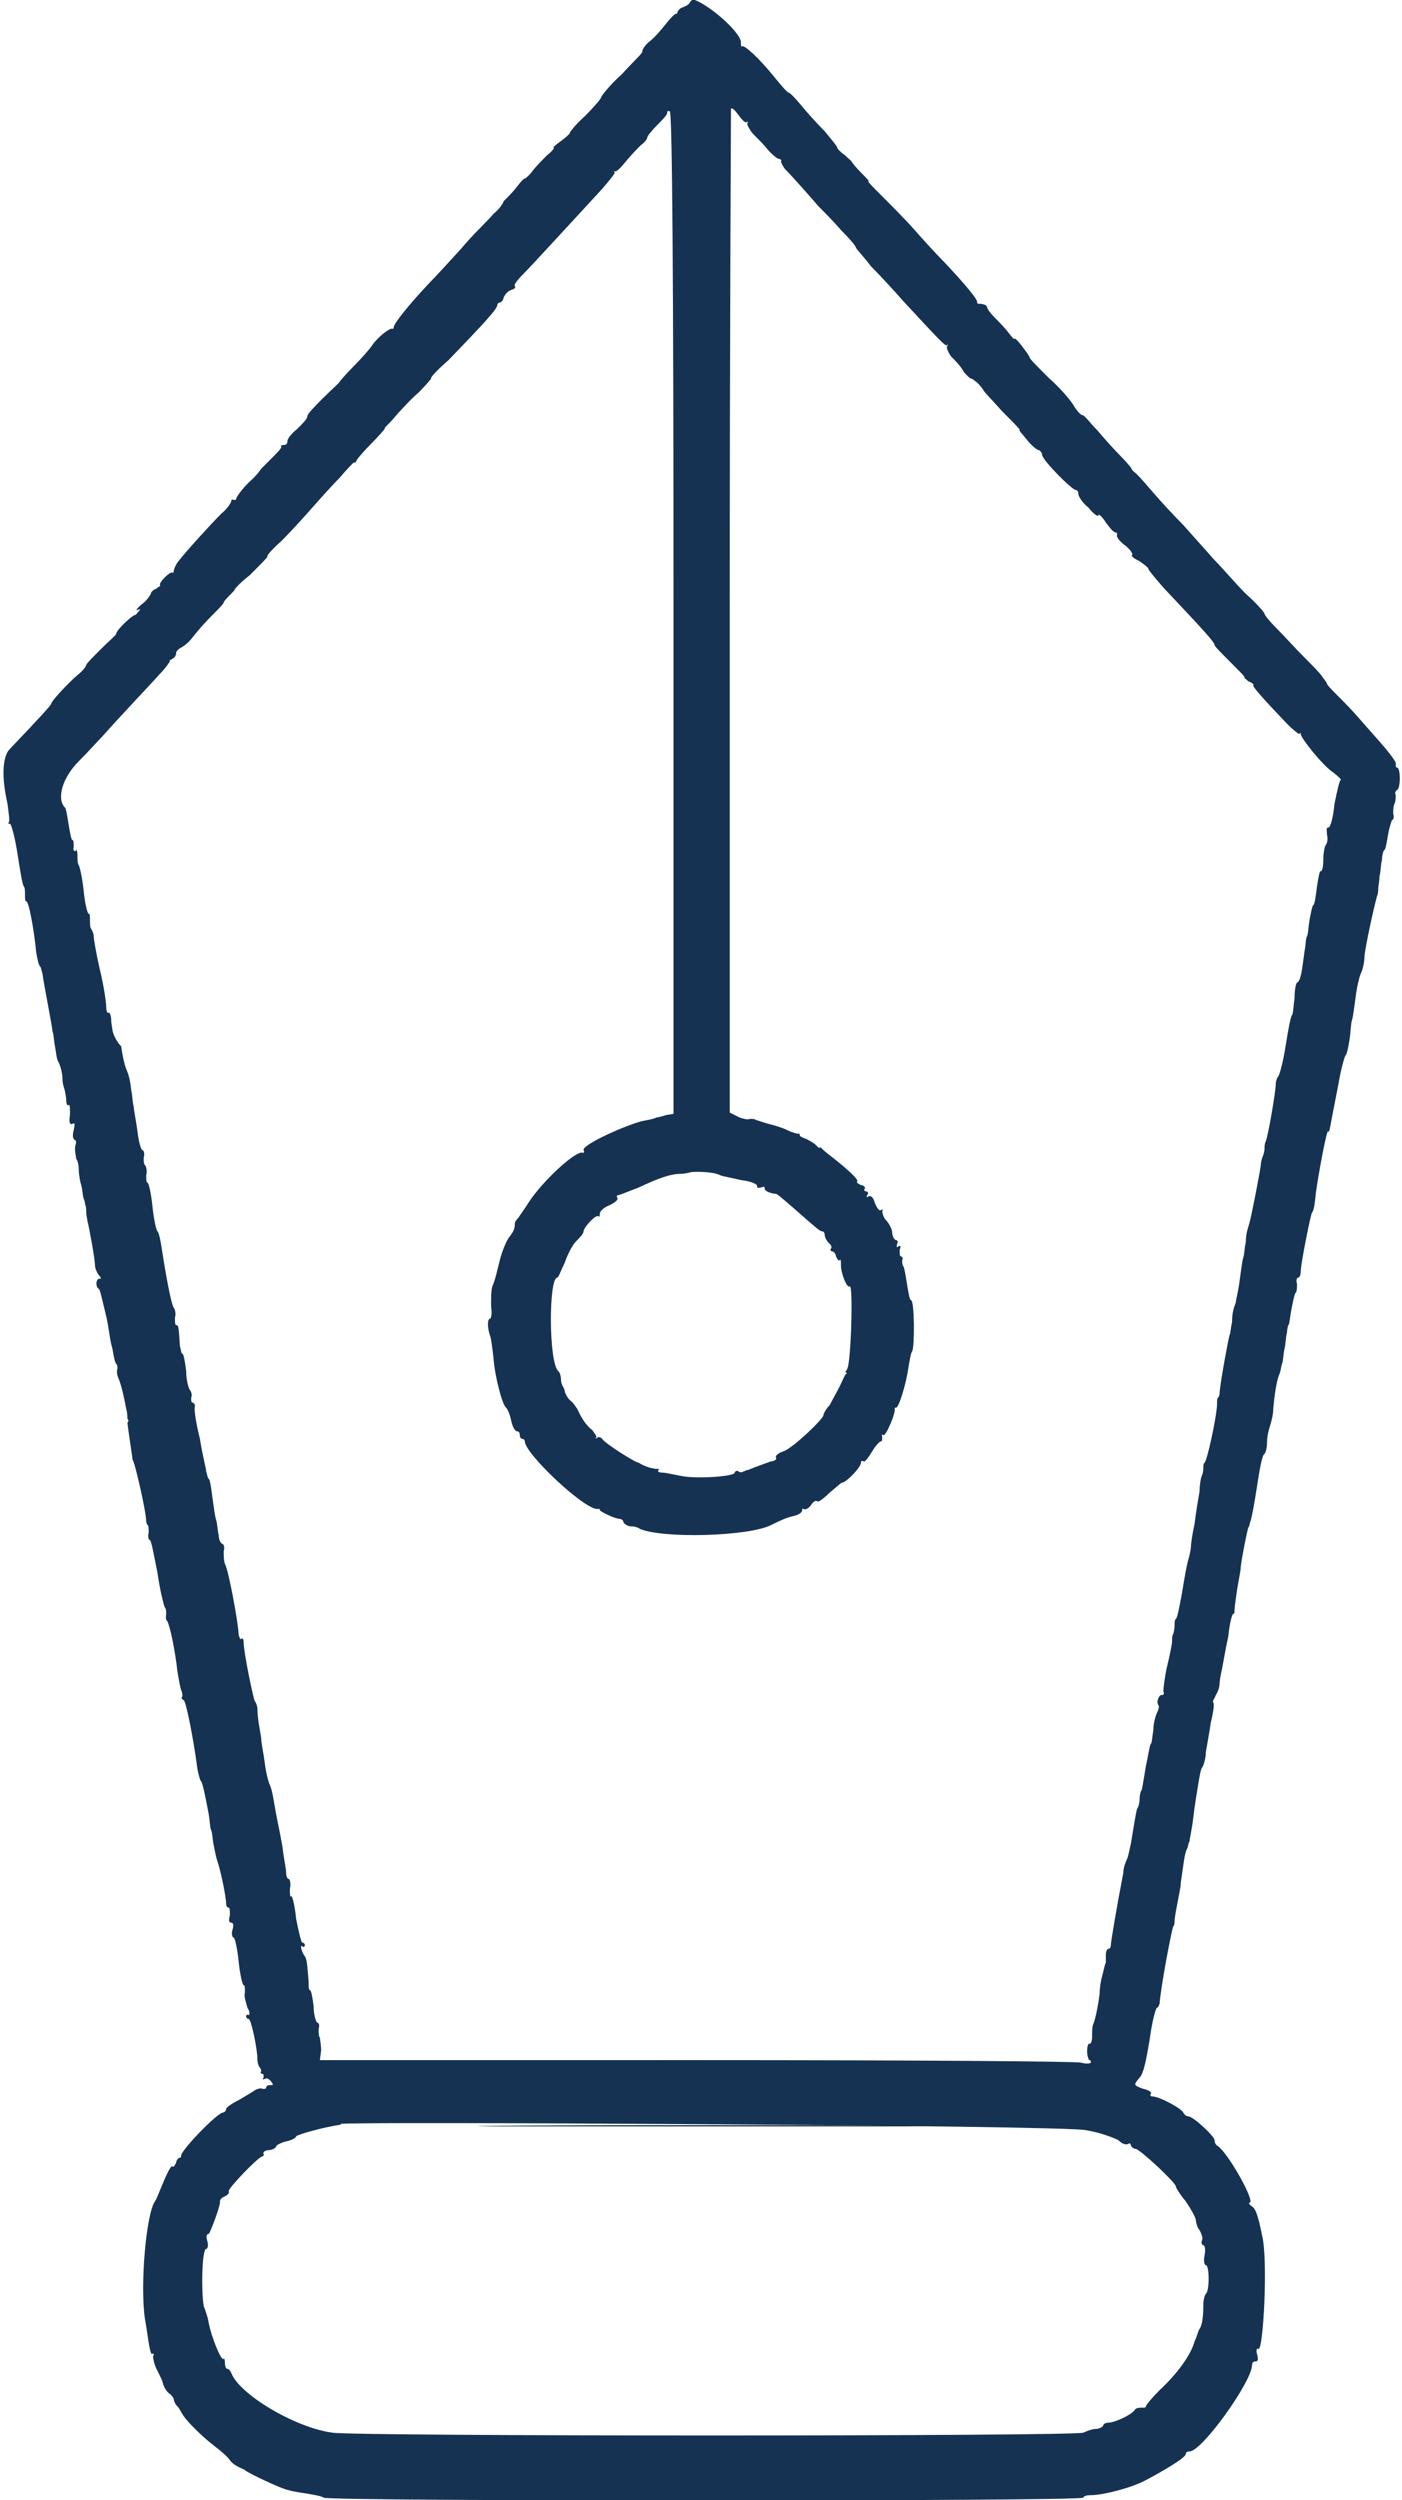
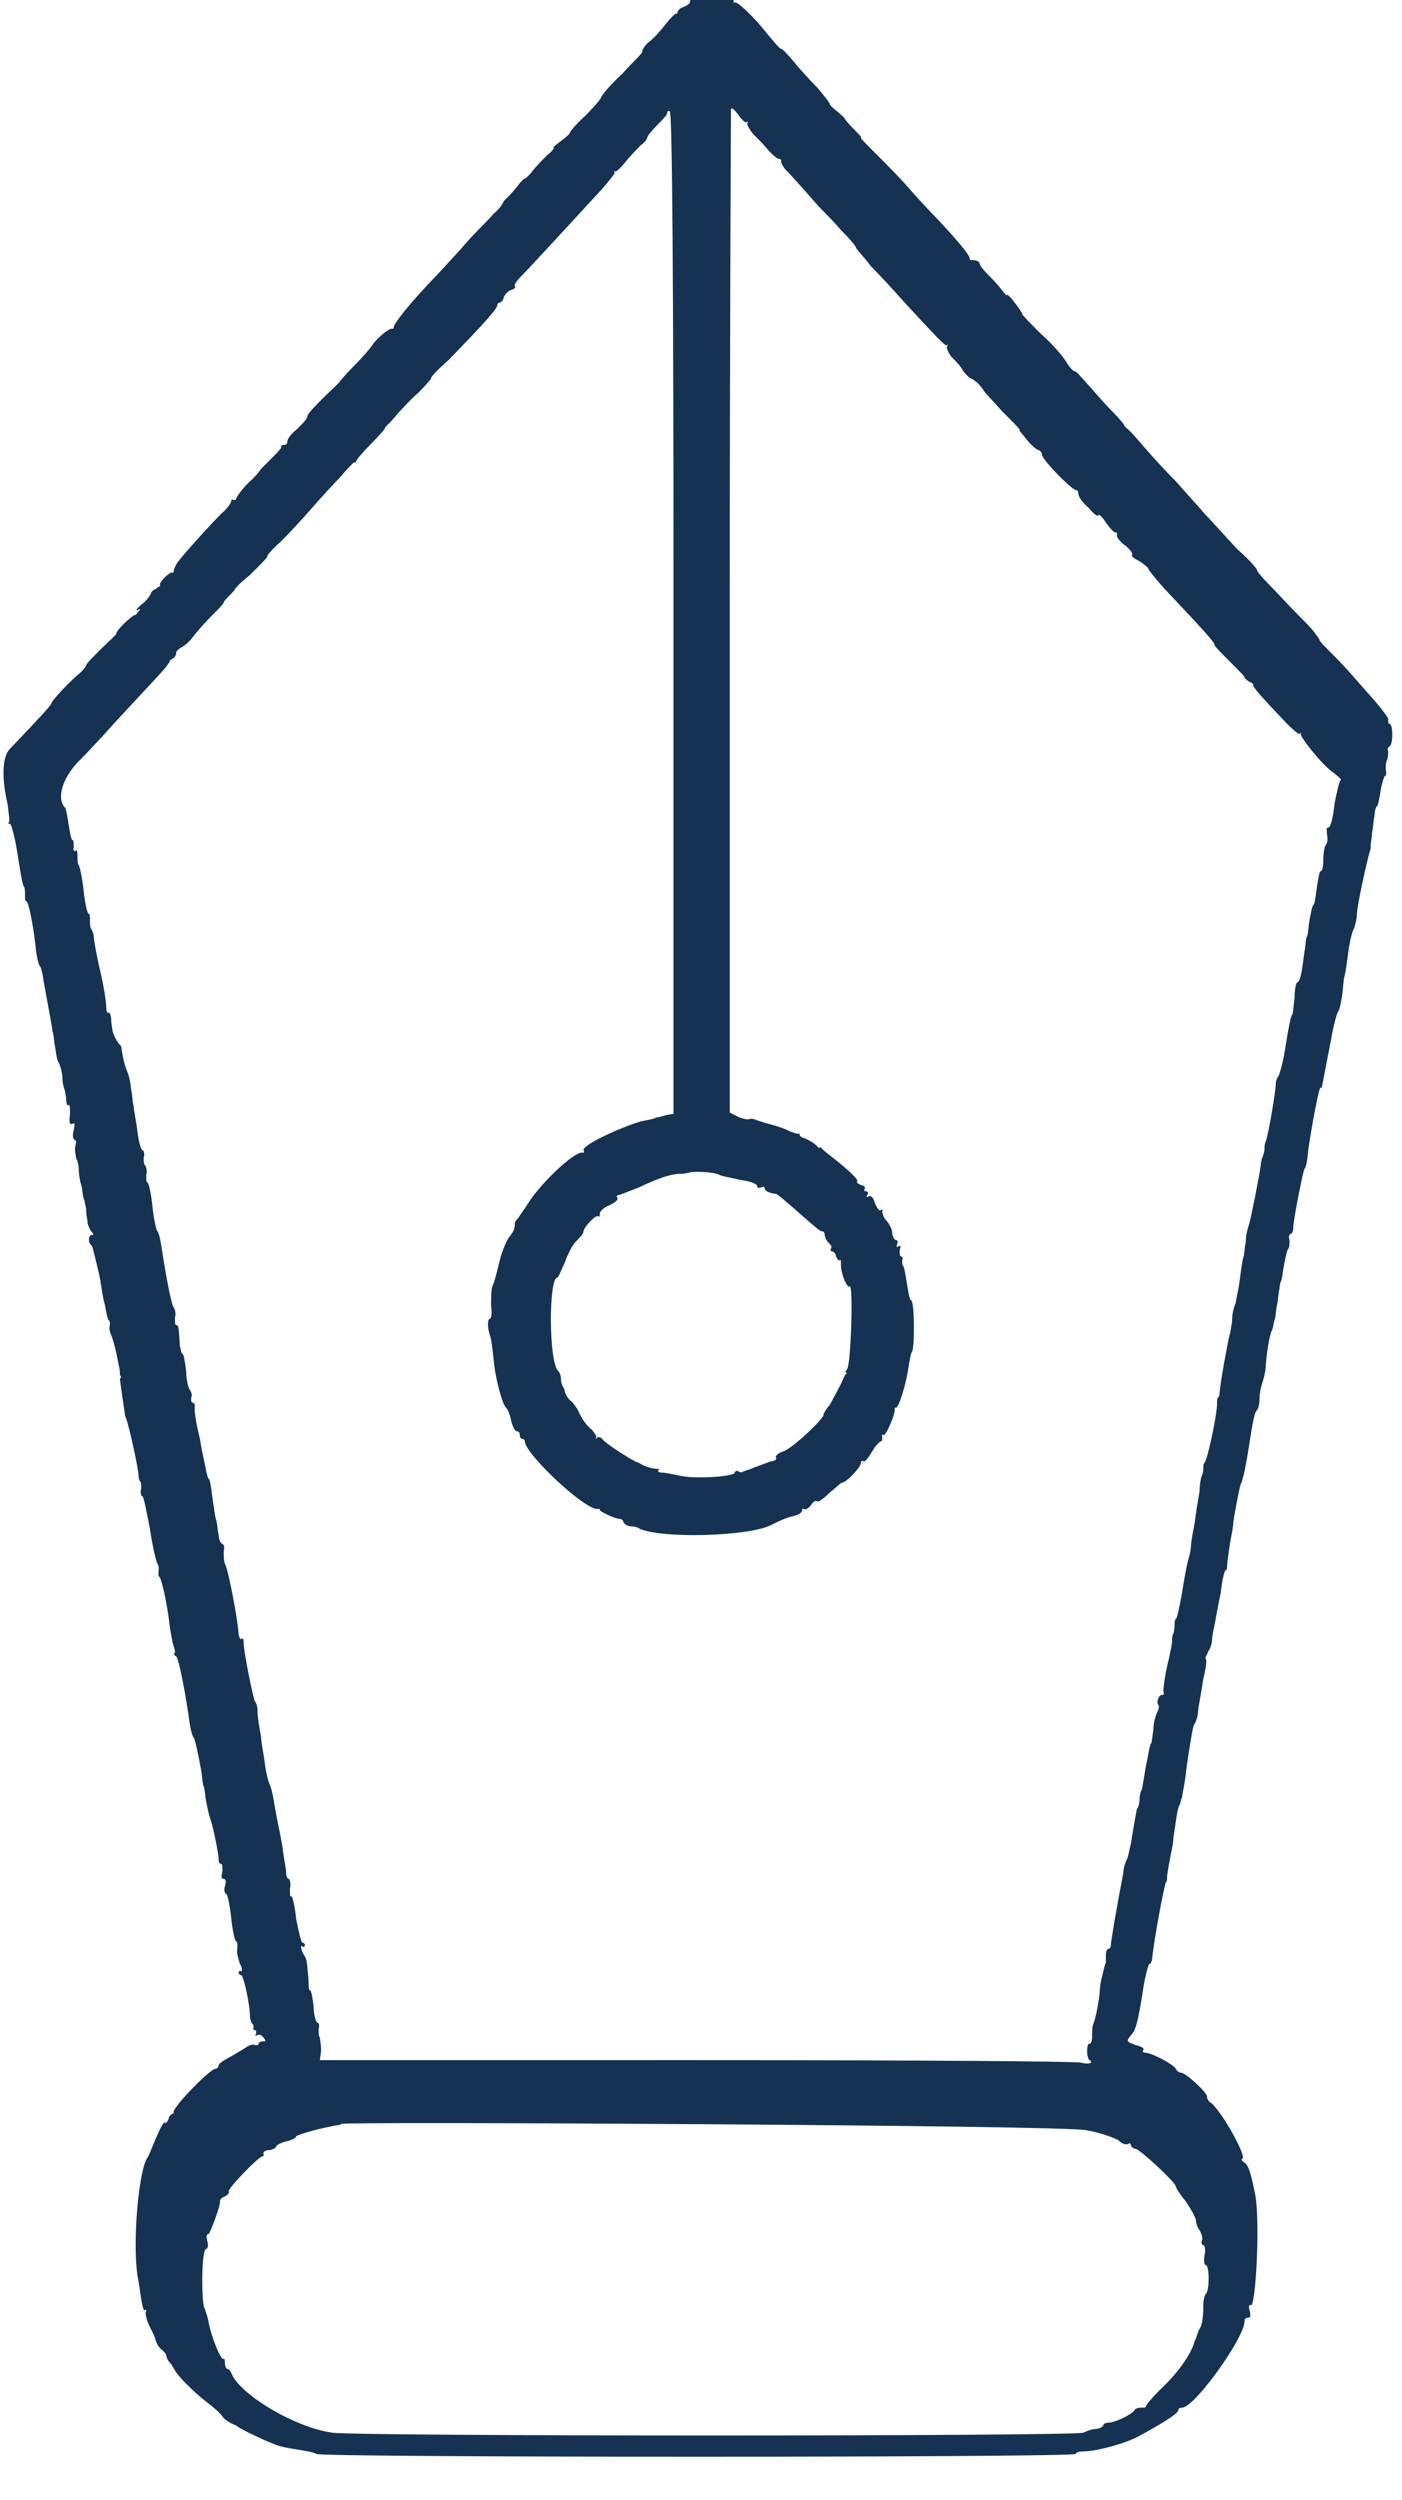
<svg xmlns="http://www.w3.org/2000/svg" version="1.1" id="Layer_1" x="0px" y="0px" viewBox="0 0 112.2 200" style="enable-background:new 0 0 112.2 200;" xml:space="preserve">
  <style type="text/css"> .st0{fill-rule:evenodd;clip-rule:evenodd;fill:#153253;} </style>
  <g id="svgg_00000183957346934262026770000002458848075548691338_">
-     <path id="path0_00000132072088979669330530000008021059070185905589_" class="st0" d="M55.2,0.2c0,0.1-0.3,0.3-0.6,0.4 S54.2,1,54.2,1c0,0.1,0,0.1-0.1,0.1c-0.1,0-0.4,0.3-0.8,0.8S52.4,3,52,3.3S51.4,4,51.4,4.1c0.1,0.1-0.7,0.8-1.6,1.8 c-1,0.9-1.7,1.8-1.7,1.9s-0.6,0.8-1.3,1.5c-0.8,0.7-1.2,1.3-1.2,1.3c0.1,0-0.2,0.3-0.6,0.6c-0.4,0.3-0.8,0.6-0.7,0.6 c0.1,0-0.1,0.3-0.5,0.6c-0.3,0.3-0.9,0.9-1.2,1.3c-0.3,0.4-0.6,0.6-0.6,0.6c0-0.1-0.3,0.2-0.6,0.6c-0.3,0.4-0.7,0.8-0.8,0.9 c-0.1,0.1-0.3,0.3-0.3,0.3c0,0.1-0.3,0.6-0.8,1c-0.4,0.5-1.7,1.7-2.6,2.8c-1,1.1-2.2,2.4-2.6,2.8c-1.6,1.7-2.8,3.2-2.8,3.5 c0,0.1,0,0.1-0.1,0.1c-0.2-0.1-1.2,0.7-1.6,1.3c-0.2,0.3-0.8,1-1.5,1.7c-0.6,0.6-1.1,1.2-1.1,1.2c0,0.1-0.6,0.6-1.3,1.3 c-0.7,0.7-1.3,1.3-1.3,1.5s-0.4,0.6-0.8,1c-0.5,0.4-0.8,0.8-0.8,1s-0.1,0.3-0.3,0.3s-0.3,0.1-0.2,0.1c0.1,0.1-0.3,0.5-0.8,1 c-0.5,0.5-0.8,0.8-0.8,0.8s-0.3,0.5-1,1.1c-0.6,0.6-1,1.2-1,1.3s-0.1,0.1-0.2,0.1c-0.1-0.1-0.2,0-0.2,0.1c0,0.1-0.3,0.6-0.8,1 c-0.8,0.8-2.9,3.1-3.5,3.9c-0.2,0.3-0.3,0.6-0.3,0.7c0,0.1-0.1,0.2-0.1,0.1c-0.2-0.1-1.1,0.8-1,1c0.1,0.1-0.1,0.1-0.3,0.3 c-0.3,0.1-0.4,0.3-0.4,0.3c0,0.1-0.3,0.6-0.7,0.9c-0.4,0.3-0.6,0.6-0.4,0.5c0.2-0.1,0.3-0.1,0.1,0.1c-0.1,0.1-0.2,0.3-0.3,0.3 c-0.2,0-1.5,1.2-1.5,1.5c0,0.1-0.6,0.6-1.2,1.2c-0.6,0.6-1.2,1.2-1.2,1.3s-0.3,0.5-0.7,0.8c-0.9,0.8-2.1,2.1-2.1,2.3 c0,0.1-1.1,1.3-3.3,3.6c-0.6,0.6-0.7,2.2-0.2,4.4c0.1,0.8,0.2,1.4,0.1,1.5s0,0.1,0.1,0.1c0.1,0,0.4,1.1,0.6,2.4s0.4,2.5,0.5,2.6 c0.1,0.1,0.1,0.4,0.1,0.7s0,0.5,0.1,0.5c0.2,0,0.6,2.1,0.8,4.1c0.1,0.6,0.2,1,0.3,1.1s0.1,0.3,0.2,0.6c0.1,0.8,0.8,4.3,0.8,4.6 c0.1,0.2,0.1,0.7,0.2,1.2c0.1,0.5,0.1,1,0.3,1.3c0.1,0.2,0.3,0.8,0.3,1.3s0.2,0.9,0.2,1c0,0.1,0.1,0.4,0.1,0.7s0.1,0.5,0.2,0.4 c0.1-0.1,0.1,0.3,0.1,0.8c-0.1,0.6,0,0.8,0.2,0.7c0.2-0.1,0.2,0,0.1,0.5c-0.1,0.4-0.1,0.7,0.1,0.8S6,91.6,6,91.9s0.1,0.7,0.1,0.8 c0.1,0.1,0.2,0.5,0.2,0.8c0,0.4,0.1,1,0.2,1.3s0.1,0.8,0.2,1.1c0.1,0.2,0.1,0.4,0.1,0.4c0,0,0.1,0.2,0.1,0.6c0,0.3,0.1,0.7,0.1,0.8 c0.1,0.3,0.6,3,0.6,3.5c0,0.2,0.1,0.5,0.3,0.8c0.2,0.2,0.2,0.3,0.1,0.3c-0.3-0.1-0.4,0.6-0.1,0.8c0.1,0.1,0.1,0.1,0.6,2.2 c0.2,0.8,0.3,2,0.5,2.6c0.1,0.6,0.2,1.1,0.3,1.2c0.1,0.1,0.1,0.2,0.1,0.4c-0.1,0.2,0,0.6,0.1,0.8c0.2,0.5,0.4,1.3,0.6,2.4 c0.1,0.3,0.1,0.7,0.1,0.8c0.1,0.1,0.1,0.2,0,0.3c0,0.1,0.1,0.8,0.2,1.5c0.1,0.7,0.2,1.3,0.2,1.4c0,0.1,0.1,0.2,0.1,0.3 c0.1,0.1,1,3.9,1,4.7c0,0.1,0.1,0.3,0.1,0.3c0.1,0,0.1,0.3,0.1,0.6c-0.1,0.3,0,0.6,0.1,0.6c0.1,0,0.3,1.1,0.6,2.6 c0.2,1.4,0.5,2.6,0.6,2.8c0.1,0.1,0.1,0.3,0.1,0.5s-0.1,0.4,0.1,0.6c0.2,0.4,0.6,2.2,0.8,4c0.1,0.6,0.2,1.2,0.3,1.5 c0.1,0.2,0.1,0.4,0.1,0.5c-0.1,0.1-0.1,0.2,0.1,0.3c0.2,0.1,0.8,3.2,1.1,5.5c0.1,0.5,0.2,0.9,0.3,1c0.1,0.1,0.3,1,0.6,2.6 c0.1,0.6,0.1,1.1,0.2,1.3c0.1,0.2,0.1,0.7,0.2,1.2c0.1,0.5,0.2,1,0.3,1.3c0.2,0.5,0.7,2.8,0.7,3.4c0,0.2,0.1,0.3,0.2,0.3 s0.1,0.3,0.1,0.6c-0.1,0.4-0.1,0.6,0.1,0.6s0.2,0.3,0.1,0.6s0,0.6,0.1,0.6c0.1,0,0.3,0.9,0.4,1.9c0.1,1,0.3,1.9,0.4,1.9 c0.1,0,0.1,0.2,0.1,0.6c-0.1,0.3,0.1,0.8,0.2,1.2c0.2,0.3,0.2,0.6,0.1,0.6c-0.1-0.1-0.2,0-0.2,0.1s0.1,0.2,0.2,0.2 c0.2,0,0.7,2.4,0.7,3.2c0,0.3,0.1,0.6,0.2,0.7c0.1,0.1,0.1,0.2,0.1,0.3c-0.1,0.1,0,0.2,0.1,0.2c0.1,0,0.1,0.1,0.1,0.3 c-0.1,0.1-0.1,0.2,0.1,0.1s0.3,0,0.5,0.2c0.2,0.3,0.2,0.3-0.1,0.3c-0.2,0-0.3,0.1-0.3,0.2s-0.1,0.1-0.3,0.1c-0.1-0.1-0.4,0-0.6,0.1 c-0.1,0.1-0.8,0.5-1.3,0.8c-0.6,0.3-1,0.6-1,0.7c0,0.1-0.1,0.3-0.3,0.3c-0.6,0.2-3.5,3.2-3.3,3.5c0,0.1-0.1,0.1-0.1,0.1 c-0.1,0-0.3,0.2-0.3,0.4c-0.1,0.2-0.2,0.4-0.3,0.3c-0.1-0.1-0.4,0.5-0.7,1.2s-0.6,1.5-0.7,1.6c-0.7,1-1.2,6.7-0.8,9.4 c0.1,0.5,0.2,1.3,0.3,1.9c0.1,0.6,0.2,1,0.3,0.9s0.1,0,0.1,0.1c-0.1,0.1,0,0.5,0.1,0.8s0.4,0.8,0.6,1.3c0.1,0.5,0.4,0.9,0.6,1 c0.1,0.1,0.3,0.3,0.3,0.4c0,0.1,0.1,0.4,0.3,0.6s0.3,0.5,0.4,0.6c0.1,0.3,1.3,1.6,2.6,2.6c0.4,0.3,1,0.8,1.2,1.1s0.6,0.5,0.8,0.6 c0.2,0.1,0.3,0.1,0.4,0.2c0.2,0.2,2.9,1.5,3.5,1.6c0.3,0.1,1,0.2,1.6,0.3c0.6,0.1,1.1,0.2,1.2,0.3c0.1,0.3,60.8,0.3,60.8,0 c0-0.1,0.2-0.2,0.6-0.2c1,0,3.3-0.6,4.4-1.2c1.5-0.8,3.2-1.8,3.2-2.1c0-0.1,0.1-0.2,0.3-0.2c1,0,5-5.6,5-6.9c0-0.2,0.1-0.3,0.3-0.3 s0.2-0.2,0.1-0.6c-0.1-0.3,0-0.5,0.1-0.4c0.4,0.3,0.8-7.2,0.3-9.1c-0.3-1.5-0.5-2.1-0.8-2.3c-0.2-0.1-0.3-0.3-0.2-0.3 c0.5,0-1.6-3.8-2.5-4.5c-0.2-0.1-0.3-0.3-0.3-0.5c0-0.3-1.7-1.9-2.1-1.9c-0.1,0-0.3-0.1-0.4-0.3c-0.1-0.3-1.9-1.3-2.5-1.3 c-0.1,0-0.2-0.1-0.1-0.2s-0.1-0.3-0.6-0.4c-0.8-0.3-0.8-0.3-0.3-0.9c0.3-0.3,0.5-1.2,0.8-3c0.2-1.5,0.5-2.6,0.6-2.6 c0.1,0,0.1-0.1,0.2-0.3c0.1-1.4,1-6.1,1.1-6.2c0.1-0.1,0.1-0.3,0.1-0.4c0-0.2,0.1-0.8,0.2-1.3c0.1-0.6,0.3-1.4,0.3-1.8 c0.2-1.3,0.3-2.4,0.5-2.7c0.1-0.2,0.1-0.5,0.2-0.6c0-0.2,0.2-1,0.3-1.9s0.3-2.1,0.4-2.7c0.1-0.6,0.2-1.2,0.3-1.3 c0.1-0.1,0.3-0.7,0.3-1.2c0.1-0.6,0.3-1.7,0.4-2.4c0.2-0.8,0.3-1.5,0.2-1.6c-0.1-0.1,0.1-0.3,0.2-0.6c0.2-0.3,0.3-0.7,0.3-0.9 c0-0.2,0.1-0.8,0.2-1.2c0.1-0.5,0.3-1.7,0.5-2.6c0.1-1,0.3-1.8,0.4-1.8s0.1-0.1,0.1-0.3s0.1-0.9,0.2-1.6c0.1-0.7,0.3-1.5,0.3-1.9 c0.1-0.8,0.5-2.8,0.6-3.1c0.1-0.1,0.1-0.3,0.2-0.6s0.3-1.4,0.5-2.7c0.2-1.3,0.4-2.5,0.6-2.6c0.1-0.1,0.2-0.5,0.2-0.9 s0.1-0.9,0.2-1.2c0.1-0.3,0.3-1,0.3-1.5c0.1-1.2,0.3-2.4,0.5-2.8c0.1-0.2,0.1-0.5,0.2-0.8c0.1-0.2,0.1-0.8,0.2-1.2 c0.1-0.4,0.1-1,0.2-1.3c0-0.3,0.1-0.6,0.1-0.6c0.1,0,0.1-0.5,0.3-1.5c0.1-0.5,0.2-1,0.3-1.1c0.1-0.1,0.1-0.4,0.1-0.7 c-0.1-0.3,0-0.5,0.1-0.5c0.1,0,0.2-0.2,0.2-0.5c0-0.6,0.8-4.6,0.9-4.7s0.2-0.4,0.3-1.5c0.2-1.5,0.9-5.3,1-5 c0.1,0.2,0.1-0.2,0.8-3.7c0.2-1.2,0.5-2.3,0.6-2.4s0.2-0.6,0.3-1.2c0.1-0.6,0.1-1.3,0.2-1.6c0.1-0.3,0.2-1.2,0.3-1.9 c0.1-0.8,0.3-1.6,0.4-1.8c0.1-0.2,0.3-0.8,0.3-1.4c0.1-1,0.8-4.1,1-4.8c0.1-0.2,0.1-0.5,0.1-0.6c0-0.2,0.1-0.6,0.1-1 c0.1-0.3,0.1-1,0.2-1.3c0-0.3,0.1-0.8,0.2-0.8c0.1-0.1,0.2-0.7,0.3-1.3c0.1-0.6,0.3-1.1,0.3-1.1c0.1,0,0.2-0.2,0.1-0.5 c0-0.3,0-0.6,0.1-0.8c0.1-0.2,0.1-0.5,0.1-0.7c-0.1-0.2,0-0.3,0.1-0.4c0.3-0.1,0.3-1.8,0-1.8c-0.1,0-0.1-0.1-0.1-0.3 c0.1-0.1-0.6-1-1.4-1.9c-0.8-0.9-1.5-1.7-1.5-1.7s-0.6-0.7-1.3-1.4c-0.7-0.7-1.3-1.3-1.3-1.4s-0.2-0.3-0.4-0.6 c-0.2-0.3-0.9-1-1.5-1.6c-0.6-0.6-1.5-1.6-2.1-2.2c-0.6-0.6-1-1.1-1-1.2s-0.6-0.8-1.5-1.6c-0.8-0.8-1.9-2.1-2.6-2.8 c-0.6-0.7-1.7-1.9-2.4-2.7c-0.8-0.8-1.9-2-2.5-2.7c-0.6-0.7-1.2-1.4-1.5-1.6c-0.1-0.1-0.2-0.3-0.2-0.3s-0.3-0.4-0.8-0.9 c-0.5-0.5-1.4-1.5-1.9-2.1c-0.6-0.6-1-1.2-1.2-1.2c-0.1,0-0.4-0.3-0.7-0.8s-1.2-1.5-2-2.2c-0.8-0.8-1.5-1.5-1.5-1.6 c0-0.1-0.3-0.5-0.6-0.9c-0.3-0.4-0.6-0.7-0.6-0.6c0,0.1-0.2-0.1-0.5-0.5s-0.8-0.9-1.1-1.2c-0.3-0.3-0.6-0.7-0.6-0.8 c0-0.2-0.3-0.3-0.7-0.3c-0.1,0-0.1-0.1-0.1-0.1c0.1-0.2-1-1.5-2.6-3.2c-0.6-0.6-1.7-1.8-2.4-2.6c-0.7-0.8-1.9-2-2.6-2.7 c-0.7-0.7-1.2-1.2-1.1-1.2s-0.2-0.3-0.6-0.7c-0.4-0.4-0.7-0.8-0.7-0.8c0-0.1-0.3-0.3-0.6-0.6c-0.3-0.2-0.6-0.5-0.6-0.6 c0-0.1-0.5-0.7-1-1.3c-0.6-0.6-1.5-1.6-1.9-2.1c-0.5-0.6-0.9-1-1-1c-0.1,0-0.6-0.6-1.1-1.2c-1.2-1.5-2.4-2.6-2.6-2.5 c-0.1,0.1-0.1-0.1-0.1-0.3c0-0.9-3.2-3.6-4.2-3.5C55.6,0,55.2,0.1,55.2,0.2 M53.9,48.9v40.2l-0.6,0.1c-0.3,0.1-0.7,0.2-0.8,0.2 c-0.1,0.1-0.7,0.2-1.2,0.3c-1.7,0.5-4.7,1.9-4.6,2.3c0.1,0.1,0,0.3-0.1,0.2c-0.6-0.1-3.2,2.3-4.3,4c-0.3,0.5-0.7,1-0.8,1.2 c-0.1,0.1-0.3,0.3-0.3,0.5c0,0.4-0.1,0.6-0.4,1c-0.2,0.2-0.6,1.1-0.8,1.9c-0.2,0.8-0.4,1.7-0.6,2.1c-0.1,0.3-0.1,1-0.1,1.6 c0.1,0.6,0,1-0.1,1c-0.2,0-0.2,0.7,0,1.3c0.1,0.2,0.2,1,0.3,1.9c0.1,1.4,0.7,3.7,1,3.9c0.1,0.1,0.3,0.5,0.4,1 c0.1,0.5,0.3,0.9,0.5,0.9c0.1,0,0.2,0.1,0.2,0.3c0,0.2,0.1,0.3,0.2,0.3s0.2,0.1,0.2,0.2c0,1,5,5.7,5.9,5.4c0.1,0,0.1,0,0.1,0.1 s1.2,0.7,1.6,0.7c0.1,0,0.3,0.1,0.3,0.3c0.1,0.1,0.3,0.3,0.6,0.3s0.6,0.1,0.7,0.2c1.9,0.8,8.7,0.6,10.5-0.3 c0.4-0.2,1.2-0.6,1.7-0.7c0.5-0.1,0.8-0.3,0.8-0.5s0-0.1,0.1-0.1c0.1,0.1,0.4,0,0.6-0.3c0.2-0.3,0.4-0.4,0.5-0.3s0.6-0.3,1-0.7 c0.5-0.4,0.9-0.8,1-0.8c0.3,0,1.5-1.2,1.5-1.6c0-0.1,0.1-0.2,0.2-0.1c0.1,0.1,0.4-0.3,0.7-0.8c0.3-0.5,0.6-0.8,0.7-0.8 s0.1-0.1,0.1-0.3s-0.1-0.3,0.1-0.2c0.2,0.1,1-1.8,0.9-2.1c0-0.1,0-0.1,0.1-0.1c0.2,0.1,0.8-1.8,1-3.2c0.1-0.6,0.2-1.2,0.3-1.3 c0.2-0.3,0.2-4.1-0.1-4.1c-0.1,0-0.2-0.6-0.3-1.2s-0.2-1.3-0.3-1.5c-0.1-0.1-0.1-0.3-0.1-0.5c0.1-0.1,0-0.3-0.1-0.3 s-0.1-0.2-0.1-0.5c0.1-0.3,0.1-0.4-0.1-0.3c-0.1,0.1-0.2,0.1-0.1-0.2c0.1-0.2,0-0.3-0.1-0.3s-0.3-0.3-0.3-0.6s-0.3-0.8-0.5-1 s-0.3-0.6-0.3-0.7c0.1-0.1,0-0.2-0.1-0.1s-0.3-0.1-0.5-0.6c-0.1-0.4-0.3-0.6-0.5-0.5c-0.1,0.1-0.2,0.1-0.1-0.1 c0.1-0.1,0.1-0.3-0.1-0.3c-0.1,0-0.2-0.1-0.1-0.2c0.1-0.1-0.1-0.3-0.3-0.3c-0.2-0.1-0.4-0.2-0.3-0.3c0.1-0.1-0.4-0.6-1.1-1.2 c-0.7-0.6-1.4-1.1-1.6-1.3c-0.2-0.2-0.3-0.3-0.3-0.2s-0.1,0-0.3-0.2c-0.2-0.2-0.6-0.4-0.8-0.5c-0.3-0.1-0.5-0.2-0.5-0.3 c0-0.1-0.1-0.2-0.1-0.1c-0.1,0-0.5-0.1-0.9-0.3c-0.4-0.2-1.1-0.4-1.5-0.5s-0.9-0.3-1-0.3c-0.1-0.1-0.3-0.1-0.5-0.1 c-0.1,0.1-0.5,0-0.8-0.1L58.4,89V48.9c0-22.1,0.1-40.2,0.1-40.2c0.1-0.1,0.3,0.1,0.6,0.5c0.2,0.3,0.5,0.6,0.6,0.6 c0.1-0.1,0.2-0.1,0.1,0.1c0,0.1,0.1,0.3,0.3,0.6s0.8,0.8,1.2,1.3c0.4,0.5,0.9,0.9,1,0.9c0.1,0,0.3,0.1,0.2,0.2 c0,0.1,0.1,0.3,0.3,0.6c0.6,0.6,2.1,2.3,2.7,3c0.3,0.3,1.2,1.2,1.8,1.9c0.7,0.7,1.2,1.3,1.2,1.4s0.6,0.7,1.2,1.5 c0.7,0.7,1.9,2,2.6,2.8c2.7,2.9,3.4,3.7,3.5,3.5c0.1-0.1,0.1-0.1,0,0.1c-0.1,0.1,0.1,0.5,0.3,0.8c0.3,0.3,0.8,0.8,1,1.2 c0.3,0.4,0.6,0.6,0.6,0.6c0-0.1,0.2,0.1,0.5,0.3c0.3,0.3,0.5,0.6,0.5,0.6c0,0.1,0.7,0.8,1.5,1.7c0.8,0.8,1.5,1.5,1.4,1.5 c-0.1,0,0.2,0.3,0.6,0.8c0.3,0.4,0.8,0.8,0.9,0.8c0.1,0,0.3,0.2,0.3,0.4c0.1,0.5,2.4,2.8,2.7,2.8c0.1,0,0.2,0.1,0.2,0.3 s0.3,0.7,0.8,1.1c0.4,0.5,0.8,0.8,0.8,0.6c0-0.1,0.3,0.1,0.6,0.6c0.3,0.4,0.6,0.8,0.8,0.8c0.1,0,0.1,0.1,0.1,0.2 c-0.1,0.1,0.2,0.5,0.6,0.8c0.4,0.3,0.7,0.7,0.6,0.8c-0.1,0.1,0.2,0.3,0.6,0.5c0.3,0.2,0.7,0.5,0.7,0.6c0,0.1,0.6,0.8,1.2,1.5 c3.5,3.7,4.1,4.4,4.1,4.6c0,0.1,0.6,0.7,1.3,1.4c0.7,0.7,1.2,1.2,1.1,1.2c-0.1,0,0.1,0.1,0.3,0.3c0.3,0.1,0.5,0.3,0.4,0.3 c-0.1,0.1,0.7,1,2.7,3.1c0.5,0.5,1,0.9,1,0.8c0.1-0.1,0.1-0.1,0.1,0c-0.1,0.2,1.7,2.5,2.6,3.1c0.4,0.3,0.7,0.6,0.6,0.6 s-0.3,0.9-0.5,1.9c-0.1,1-0.3,1.9-0.5,1.9s-0.1,0.3-0.1,0.6c0.1,0.3,0,0.7-0.1,0.8c-0.1,0.1-0.2,0.7-0.2,1.2c0,0.6-0.1,0.9-0.2,0.9 c-0.1-0.1-0.2,0.6-0.3,1.2c-0.1,0.8-0.2,1.5-0.3,1.5c-0.1,0.1-0.2,0.7-0.3,1.2c-0.1,0.6-0.1,1.1-0.2,1.3c-0.1,0.1-0.1,0.7-0.2,1.2 c-0.2,1.5-0.3,2.4-0.6,2.5c-0.1,0.1-0.2,0.6-0.2,1.3c-0.1,0.6-0.1,1.2-0.2,1.3s-0.3,1.1-0.5,2.4s-0.5,2.4-0.6,2.5 c-0.1,0.1-0.2,0.4-0.2,0.6c0,0.6-0.6,4.1-0.8,4.6c-0.1,0.2-0.1,0.4-0.1,0.5c0,0.1,0,0.3-0.1,0.6c-0.1,0.2-0.2,0.6-0.2,0.8 c-0.1,0.8-0.8,4.3-0.9,4.6c-0.1,0.4-0.3,0.8-0.3,1.6c-0.1,0.3-0.1,0.9-0.2,1.2c-0.1,0.3-0.2,1.2-0.3,1.9c-0.1,0.8-0.3,1.5-0.3,1.7 c-0.2,0.5-0.3,0.9-0.3,1.6c-0.1,0.3-0.1,0.8-0.2,1c-0.1,0.3-0.8,4.1-0.8,4.7c0,0.1-0.1,0.3-0.1,0.3c-0.1,0-0.1,0.2-0.1,0.5 c0,0.9-0.8,4.6-1,4.7c-0.1,0.1-0.1,0.3-0.1,0.4c0,0.1,0,0.4-0.1,0.6c-0.1,0.2-0.2,0.8-0.2,1.3c-0.1,0.6-0.3,1.7-0.4,2.6 c-0.2,0.9-0.3,1.7-0.3,1.9s-0.1,0.5-0.1,0.6c-0.1,0.4-0.2,0.5-0.6,3c-0.2,1.1-0.4,2.1-0.5,2.1c-0.1,0.1-0.1,0.3-0.1,0.6 c0,0.2-0.1,0.6-0.1,0.6c-0.1,0.1-0.1,0.4-0.1,0.6c0,0.2-0.2,1.2-0.4,2c-0.2,0.9-0.3,1.8-0.3,2c0.1,0.2,0,0.3-0.1,0.3 c-0.2-0.1-0.5,0.5-0.3,0.8c0.1,0.1,0,0.4-0.1,0.6c-0.1,0.2-0.3,0.8-0.3,1.4c-0.1,0.6-0.1,1-0.2,1.1c-0.1,0.1-0.2,0.9-0.4,1.8 c-0.3,1.8-0.3,1.9-0.4,2c0,0-0.1,0.3-0.1,0.6c0,0.3-0.1,0.7-0.2,0.8c-0.1,0.3-0.3,1.6-0.5,2.8c-0.1,0.4-0.2,1-0.3,1.2 c-0.1,0.2-0.3,0.7-0.3,1.1c-0.5,2.6-1,5.5-1,5.8c0,0.2-0.1,0.3-0.2,0.3s-0.2,0.2-0.2,0.5s0,0.6,0,0.6c-0.1,0.2-0.1,0.3-0.3,1.1 c-0.1,0.3-0.2,1-0.2,1.4c-0.1,0.8-0.3,1.9-0.5,2.4c-0.1,0.2-0.1,0.6-0.1,1s-0.1,0.6-0.2,0.6c-0.1-0.1-0.2,0.2-0.2,0.6 c0,0.3,0.1,0.7,0.2,0.7s0.1,0.1,0.1,0.2c-0.1,0.1-0.4,0.1-0.8,0c-0.4-0.1-12.7-0.2-30.8-0.2H25.6l0.1-0.8c0-0.4-0.1-0.9-0.1-1 c-0.1-0.1-0.1-0.5-0.1-0.7c0.1-0.3,0-0.5-0.1-0.5c-0.1,0-0.3-0.6-0.3-1.3c-0.1-0.8-0.2-1.3-0.3-1.3c-0.1,0-0.1-0.3-0.1-0.7 c-0.1-1-0.1-1.7-0.3-2c-0.3-0.4-0.4-1-0.2-0.8c0.1,0.1,0.2,0,0.2-0.1s-0.1-0.2-0.2-0.2c-0.1,0-0.3-0.9-0.5-1.9 c-0.1-1-0.3-1.9-0.4-1.8c-0.1,0.1-0.1-0.3-0.1-0.6c0.1-0.4,0-0.8-0.1-0.8c-0.1,0-0.2-0.2-0.2-0.5s-0.2-1.2-0.3-2.1 c-0.3-1.7-0.4-1.9-0.7-3.7c-0.1-0.6-0.2-1-0.3-1.2s-0.3-0.9-0.4-1.7c-0.1-0.8-0.3-1.7-0.3-2.1c-0.1-0.6-0.3-1.6-0.3-2.3 c0-0.2-0.1-0.5-0.2-0.6c-0.1-0.1-0.9-3.9-0.9-4.7c0-0.3-0.1-0.4-0.2-0.3c-0.1,0.1-0.1-0.1-0.2-0.3c0-0.8-0.8-5.2-1.1-5.7 c-0.1-0.3-0.1-0.7-0.1-1c0.1-0.3,0-0.6-0.1-0.6c-0.1,0-0.3-0.3-0.3-0.7c-0.1-0.4-0.1-0.9-0.2-1.2c-0.1-0.3-0.2-1.1-0.3-1.8 c-0.1-0.8-0.2-1.5-0.3-1.5c-0.1-0.1-0.1-0.3-0.2-0.6c0-0.2-0.3-1.3-0.5-2.6c-0.3-1.2-0.5-2.4-0.4-2.6c0-0.2-0.1-0.3-0.2-0.3 s-0.1-0.2-0.1-0.4c0.1-0.2,0-0.5-0.1-0.6c-0.1-0.1-0.3-0.8-0.3-1.5c-0.1-0.8-0.2-1.4-0.3-1.4c-0.1,0-0.1-0.3-0.2-0.6 c-0.1-1.5-0.1-1.7-0.3-1.7c-0.1,0-0.1-0.3-0.1-0.6c0.1-0.3,0-0.7-0.1-0.8c-0.2-0.3-0.6-2.4-1-5c-0.1-0.6-0.2-1-0.3-1.1 c-0.1-0.1-0.3-1-0.4-2c-0.1-1-0.3-1.9-0.4-1.9c-0.1,0-0.1-0.3-0.1-0.6c0.1-0.3,0-0.7-0.1-0.8c-0.1-0.1-0.1-0.3-0.1-0.6 c0.1-0.3,0-0.6-0.1-0.6c-0.1,0-0.3-0.6-0.4-1.5c-0.1-0.8-0.3-1.7-0.3-2c-0.1-0.3-0.1-0.9-0.2-1.3c-0.1-0.9-0.2-1.2-0.4-1.7 c-0.1-0.2-0.3-1-0.4-1.8C9.2,83.2,9,82.5,9,82.4c0-0.1-0.1-0.5-0.1-0.8c0-0.3-0.1-0.6-0.2-0.6c-0.1,0.1-0.2-0.1-0.2-0.5 c0-0.3-0.2-1.7-0.5-2.9c-0.3-1.3-0.5-2.5-0.5-2.7s-0.1-0.4-0.2-0.6c-0.1-0.1-0.1-0.4-0.1-0.7c0-0.3,0-0.5-0.1-0.5 c-0.1,0-0.3-0.8-0.4-1.8c-0.1-1-0.3-1.9-0.4-2.1c-0.1-0.1-0.1-0.5-0.1-0.8c0-0.3-0.1-0.5-0.1-0.4C6,68.2,5.8,68,5.9,67.8 c0-0.3,0-0.6-0.1-0.6c-0.1,0-0.2-0.6-0.3-1.2s-0.2-1.3-0.3-1.4c-0.7-0.7-0.2-2.4,1.1-3.7c0.8-0.8,1.6-1.7,1.9-2 c1.5-1.7,3.9-4.2,4.6-5c0.5-0.5,0.8-1,0.8-1c-0.1,0,0-0.1,0.2-0.2c0.2-0.1,0.3-0.3,0.3-0.5c0-0.1,0.2-0.3,0.4-0.4 c0.2-0.1,0.6-0.4,0.9-0.8c0.3-0.4,1-1.2,1.5-1.7c0.6-0.6,1-1,1-1.1s0.3-0.4,0.6-0.7c0.3-0.3,0.4-0.5,0.3-0.3 c-0.2,0.1,0.3-0.5,1.2-1.2c0.8-0.8,1.5-1.5,1.4-1.5c-0.1,0,0.4-0.6,1.1-1.2c0.7-0.7,1.8-1.9,2.5-2.7c0.7-0.8,1.7-1.9,2.2-2.4 c0.5-0.6,0.9-1,1-1.1c0.1-0.1,0.1-0.1,0.2-0.1c0.1,0,0.1-0.1,0.1-0.1c0-0.1,0.6-0.8,1.2-1.4s1.1-1.2,1.1-1.2 c-0.1,0,0.1-0.2,0.4-0.5c0.3-0.3,0.6-0.7,0.8-0.9c0.2-0.2,0.8-0.9,1.5-1.5c0.6-0.6,1-1.1,1-1.1c-0.1-0.1,0.6-0.8,1.4-1.5 c2.9-3,3.9-4.1,3.9-4.4c0-0.1,0.1-0.2,0.2-0.2s0.3-0.2,0.3-0.4c0.1-0.2,0.3-0.5,0.6-0.6c0.3-0.1,0.4-0.2,0.3-0.3 c-0.1-0.1,0.2-0.5,0.6-0.9c0.7-0.7,2.8-3,6.4-6.9c0.6-0.7,1-1.2,1-1.3c-0.1-0.1-0.1-0.1,0-0.1c0.1,0.1,0.5-0.3,0.9-0.8 c0.4-0.5,1-1.1,1.2-1.3c0.3-0.2,0.5-0.5,0.5-0.6c0-0.1,0.3-0.5,0.8-1c0.4-0.4,0.8-0.8,0.8-1s0.1-0.1,0.2-0.1 C53.8,8.8,53.9,22.4,53.9,48.9 M57.6,94c0.2,0.1,0.9,0.2,1.7,0.4c0.8,0.1,1.3,0.3,1.3,0.5s0.1,0.1,0.3,0.1c0.2-0.1,0.3-0.1,0.3,0.1 c0,0.2,0.6,0.4,0.9,0.4c0.1,0,0.8,0.6,2.5,2.1c0.6,0.5,1,0.9,1.2,0.9c0.1,0,0.2,0.1,0.2,0.3c0,0.1,0.1,0.4,0.3,0.6s0.3,0.3,0.2,0.5 c-0.1,0.1,0,0.2,0.1,0.2c0.1,0,0.3,0.2,0.3,0.4c0.1,0.2,0.2,0.4,0.3,0.3s0.1,0.1,0.1,0.4c0,0.7,0.5,1.9,0.7,1.7 c0.3-0.2,0.1,6.2-0.2,6.6c-0.1,0.2-0.2,0.3-0.1,0.3s0.1,0.1,0,0.1c-0.1,0.1-0.3,0.6-0.5,1s-0.6,1.1-0.8,1.5 c-0.3,0.3-0.5,0.7-0.5,0.8c0,0.3-2.4,2.6-3.2,2.9c-0.4,0.1-0.7,0.4-0.6,0.5c0.1,0.1-0.1,0.3-0.4,0.3c-0.3,0.1-0.8,0.3-1.1,0.4 c-0.3,0.1-0.7,0.3-0.8,0.3c-0.1,0-0.2,0.1-0.3,0.1c-0.1,0.1-0.3,0.1-0.4,0c-0.1-0.1-0.3,0-0.3,0.1c0,0.3-2.8,0.5-4.1,0.3 c-0.6-0.1-1.4-0.3-1.7-0.3c-0.3,0-0.4-0.1-0.3-0.2s0-0.1-0.2-0.1c-0.1,0-0.6-0.1-0.8-0.2c-0.3-0.1-0.6-0.3-0.6-0.3 c-0.1,0.1-2.8-1.6-2.9-1.9c-0.1-0.1-0.3-0.2-0.4-0.1c-0.1,0.1-0.2,0.1-0.1,0c0.1-0.1-0.1-0.3-0.3-0.6c-0.4-0.3-0.8-0.8-1.2-1.7 c-0.1-0.1-0.3-0.5-0.6-0.7c-0.2-0.2-0.4-0.6-0.4-0.7s-0.1-0.3-0.1-0.3s-0.2-0.3-0.2-0.6c0-0.3-0.1-0.6-0.2-0.7 c-0.8-0.6-0.8-7.5-0.1-7.5c0.1,0,0.3-0.6,0.6-1.2c0.2-0.6,0.6-1.4,0.9-1.7c0.3-0.3,0.6-0.6,0.6-0.8c0-0.3,1-1.4,1.2-1.2 c0.1,0.1,0.1-0.1,0.1-0.2c0-0.2,0.3-0.5,0.8-0.7c0.4-0.2,0.7-0.4,0.6-0.6c-0.1-0.1,0-0.2,0.1-0.2c0.1,0,0.8-0.3,1.6-0.6 c1.7-0.8,2.6-1.1,3.4-1.1c0.3,0,0.6-0.1,0.7-0.1C55.2,93.7,57.1,93.7,57.6,94 M86.9,170.4c1.2,0.2,2.2,0.6,2.6,0.8 c0.3,0.3,0.6,0.4,0.8,0.3c0.1-0.1,0.2,0,0.2,0.1c0,0.1,0.2,0.3,0.4,0.3c0.4,0.1,3.2,2.7,3.2,3c0,0.1,0.3,0.6,0.8,1.2 c0.4,0.6,0.8,1.3,0.8,1.5c0,0.1,0.1,0.6,0.3,0.8c0.1,0.2,0.3,0.6,0.2,0.8c-0.1,0.2,0,0.4,0.1,0.4c0.1,0,0.2,0.3,0.1,0.8 c-0.1,0.5,0,0.8,0.1,0.8c0.3,0,0.3,2.1,0,2.3c-0.1,0.1-0.2,0.5-0.2,0.9c0,1-0.1,1.6-0.3,1.9c-0.1,0.1-0.2,0.6-0.4,1 c-0.3,1.1-1.4,2.6-2.8,3.9c-0.6,0.6-1.1,1.2-1.1,1.3c0,0.1-0.1,0.1-0.3,0.1s-0.5,0-0.6,0.2c-0.3,0.4-1.6,1-2.1,1 c-0.2,0-0.4,0.1-0.4,0.2s-0.3,0.3-0.6,0.3s-0.8,0.2-1,0.3c-0.8,0.3-58.3,0.3-60.1,0c-3-0.4-7.5-3.1-8.1-4.8 c-0.1-0.2-0.2-0.3-0.3-0.3s-0.2-0.2-0.2-0.5s-0.1-0.4-0.1-0.3c-0.2,0.2-1-1.8-1.2-2.9c-0.1-0.6-0.3-1-0.3-1.1 c-0.3-0.2-0.3-4.8,0.1-4.8c0.1,0,0.2-0.2,0.1-0.6c-0.1-0.3-0.1-0.6,0.1-0.6c0.1,0,1-2.4,0.9-2.6c0-0.1,0.1-0.3,0.4-0.4 c0.2-0.1,0.4-0.3,0.3-0.4c-0.1-0.2,2.4-2.8,2.7-2.8c0.1,0,0.1-0.1,0.1-0.2c-0.1-0.1,0.1-0.3,0.4-0.3s0.6-0.2,0.6-0.3 s0.4-0.3,0.8-0.4c0.5-0.1,0.8-0.3,0.8-0.4c0-0.1,1.7-0.6,2.8-0.8c0.4-0.1,0.8-0.1,0.8-0.2C27.4,169.7,85.1,170,86.9,170.4" />
-     <path id="path4_00000078023641682655239800000011305852374602840250_" class="st0" d="M41.7,170.1c8.1,0,21.2,0,29.2,0 s1.4-0.1-14.7-0.1S33.6,170.1,41.7,170.1 M41.7,195.1c8,0,21.1,0,29.1,0s1.5-0.1-14.6-0.1S33.7,195,41.7,195.1" />
+     <path id="path0_00000132072088979669330530000008021059070185905589_" class="st0" d="M55.2,0.2c0,0.1-0.3,0.3-0.6,0.4 S54.2,1,54.2,1c0,0.1,0,0.1-0.1,0.1c-0.1,0-0.4,0.3-0.8,0.8S52.4,3,52,3.3S51.4,4,51.4,4.1c0.1,0.1-0.7,0.8-1.6,1.8 c-1,0.9-1.7,1.8-1.7,1.9s-0.6,0.8-1.3,1.5c-0.8,0.7-1.2,1.3-1.2,1.3c0.1,0-0.2,0.3-0.6,0.6c-0.4,0.3-0.8,0.6-0.7,0.6 c0.1,0-0.1,0.3-0.5,0.6c-0.3,0.3-0.9,0.9-1.2,1.3c-0.3,0.4-0.6,0.6-0.6,0.6c0-0.1-0.3,0.2-0.6,0.6c-0.3,0.4-0.7,0.8-0.8,0.9 c-0.1,0.1-0.3,0.3-0.3,0.3c0,0.1-0.3,0.6-0.8,1c-0.4,0.5-1.7,1.7-2.6,2.8c-1,1.1-2.2,2.4-2.6,2.8c-1.6,1.7-2.8,3.2-2.8,3.5 c0,0.1,0,0.1-0.1,0.1c-0.2-0.1-1.2,0.7-1.6,1.3c-0.2,0.3-0.8,1-1.5,1.7c-0.6,0.6-1.1,1.2-1.1,1.2c0,0.1-0.6,0.6-1.3,1.3 c-0.7,0.7-1.3,1.3-1.3,1.5s-0.4,0.6-0.8,1c-0.5,0.4-0.8,0.8-0.8,1s-0.1,0.3-0.3,0.3s-0.3,0.1-0.2,0.1c0.1,0.1-0.3,0.5-0.8,1 c-0.5,0.5-0.8,0.8-0.8,0.8s-0.3,0.5-1,1.1c-0.6,0.6-1,1.2-1,1.3s-0.1,0.1-0.2,0.1c-0.1-0.1-0.2,0-0.2,0.1c0,0.1-0.3,0.6-0.8,1 c-0.8,0.8-2.9,3.1-3.5,3.9c-0.2,0.3-0.3,0.6-0.3,0.7c0,0.1-0.1,0.2-0.1,0.1c-0.2-0.1-1.1,0.8-1,1c0.1,0.1-0.1,0.1-0.3,0.3 c-0.3,0.1-0.4,0.3-0.4,0.3c0,0.1-0.3,0.6-0.7,0.9c-0.4,0.3-0.6,0.6-0.4,0.5c0.2-0.1,0.3-0.1,0.1,0.1c-0.1,0.1-0.2,0.3-0.3,0.3 c-0.2,0-1.5,1.2-1.5,1.5c0,0.1-0.6,0.6-1.2,1.2c-0.6,0.6-1.2,1.2-1.2,1.3s-0.3,0.5-0.7,0.8c-0.9,0.8-2.1,2.1-2.1,2.3 c0,0.1-1.1,1.3-3.3,3.6c-0.6,0.6-0.7,2.2-0.2,4.4c0.1,0.8,0.2,1.4,0.1,1.5s0,0.1,0.1,0.1c0.1,0,0.4,1.1,0.6,2.4s0.4,2.5,0.5,2.6 c0.1,0.1,0.1,0.4,0.1,0.7s0,0.5,0.1,0.5c0.2,0,0.6,2.1,0.8,4.1c0.1,0.6,0.2,1,0.3,1.1s0.1,0.3,0.2,0.6c0.1,0.8,0.8,4.3,0.8,4.6 c0.1,0.2,0.1,0.7,0.2,1.2c0.1,0.5,0.1,1,0.3,1.3c0.1,0.2,0.3,0.8,0.3,1.3s0.2,0.9,0.2,1c0,0.1,0.1,0.4,0.1,0.7s0.1,0.5,0.2,0.4 c0.1-0.1,0.1,0.3,0.1,0.8c-0.1,0.6,0,0.8,0.2,0.7c0.2-0.1,0.2,0,0.1,0.5c-0.1,0.4-0.1,0.7,0.1,0.8S6,91.6,6,91.9s0.1,0.7,0.1,0.8 c0.1,0.1,0.2,0.5,0.2,0.8c0,0.4,0.1,1,0.2,1.3s0.1,0.8,0.2,1.1c0.1,0.2,0.1,0.4,0.1,0.4c0,0,0.1,0.2,0.1,0.6c0,0.3,0.1,0.7,0.1,0.8 c0,0.2,0.1,0.5,0.3,0.8c0.2,0.2,0.2,0.3,0.1,0.3c-0.3-0.1-0.4,0.6-0.1,0.8c0.1,0.1,0.1,0.1,0.6,2.2 c0.2,0.8,0.3,2,0.5,2.6c0.1,0.6,0.2,1.1,0.3,1.2c0.1,0.1,0.1,0.2,0.1,0.4c-0.1,0.2,0,0.6,0.1,0.8c0.2,0.5,0.4,1.3,0.6,2.4 c0.1,0.3,0.1,0.7,0.1,0.8c0.1,0.1,0.1,0.2,0,0.3c0,0.1,0.1,0.8,0.2,1.5c0.1,0.7,0.2,1.3,0.2,1.4c0,0.1,0.1,0.2,0.1,0.3 c0.1,0.1,1,3.9,1,4.7c0,0.1,0.1,0.3,0.1,0.3c0.1,0,0.1,0.3,0.1,0.6c-0.1,0.3,0,0.6,0.1,0.6c0.1,0,0.3,1.1,0.6,2.6 c0.2,1.4,0.5,2.6,0.6,2.8c0.1,0.1,0.1,0.3,0.1,0.5s-0.1,0.4,0.1,0.6c0.2,0.4,0.6,2.2,0.8,4c0.1,0.6,0.2,1.2,0.3,1.5 c0.1,0.2,0.1,0.4,0.1,0.5c-0.1,0.1-0.1,0.2,0.1,0.3c0.2,0.1,0.8,3.2,1.1,5.5c0.1,0.5,0.2,0.9,0.3,1c0.1,0.1,0.3,1,0.6,2.6 c0.1,0.6,0.1,1.1,0.2,1.3c0.1,0.2,0.1,0.7,0.2,1.2c0.1,0.5,0.2,1,0.3,1.3c0.2,0.5,0.7,2.8,0.7,3.4c0,0.2,0.1,0.3,0.2,0.3 s0.1,0.3,0.1,0.6c-0.1,0.4-0.1,0.6,0.1,0.6s0.2,0.3,0.1,0.6s0,0.6,0.1,0.6c0.1,0,0.3,0.9,0.4,1.9c0.1,1,0.3,1.9,0.4,1.9 c0.1,0,0.1,0.2,0.1,0.6c-0.1,0.3,0.1,0.8,0.2,1.2c0.2,0.3,0.2,0.6,0.1,0.6c-0.1-0.1-0.2,0-0.2,0.1s0.1,0.2,0.2,0.2 c0.2,0,0.7,2.4,0.7,3.2c0,0.3,0.1,0.6,0.2,0.7c0.1,0.1,0.1,0.2,0.1,0.3c-0.1,0.1,0,0.2,0.1,0.2c0.1,0,0.1,0.1,0.1,0.3 c-0.1,0.1-0.1,0.2,0.1,0.1s0.3,0,0.5,0.2c0.2,0.3,0.2,0.3-0.1,0.3c-0.2,0-0.3,0.1-0.3,0.2s-0.1,0.1-0.3,0.1c-0.1-0.1-0.4,0-0.6,0.1 c-0.1,0.1-0.8,0.5-1.3,0.8c-0.6,0.3-1,0.6-1,0.7c0,0.1-0.1,0.3-0.3,0.3c-0.6,0.2-3.5,3.2-3.3,3.5c0,0.1-0.1,0.1-0.1,0.1 c-0.1,0-0.3,0.2-0.3,0.4c-0.1,0.2-0.2,0.4-0.3,0.3c-0.1-0.1-0.4,0.5-0.7,1.2s-0.6,1.5-0.7,1.6c-0.7,1-1.2,6.7-0.8,9.4 c0.1,0.5,0.2,1.3,0.3,1.9c0.1,0.6,0.2,1,0.3,0.9s0.1,0,0.1,0.1c-0.1,0.1,0,0.5,0.1,0.8s0.4,0.8,0.6,1.3c0.1,0.5,0.4,0.9,0.6,1 c0.1,0.1,0.3,0.3,0.3,0.4c0,0.1,0.1,0.4,0.3,0.6s0.3,0.5,0.4,0.6c0.1,0.3,1.3,1.6,2.6,2.6c0.4,0.3,1,0.8,1.2,1.1s0.6,0.5,0.8,0.6 c0.2,0.1,0.3,0.1,0.4,0.2c0.2,0.2,2.9,1.5,3.5,1.6c0.3,0.1,1,0.2,1.6,0.3c0.6,0.1,1.1,0.2,1.2,0.3c0.1,0.3,60.8,0.3,60.8,0 c0-0.1,0.2-0.2,0.6-0.2c1,0,3.3-0.6,4.4-1.2c1.5-0.8,3.2-1.8,3.2-2.1c0-0.1,0.1-0.2,0.3-0.2c1,0,5-5.6,5-6.9c0-0.2,0.1-0.3,0.3-0.3 s0.2-0.2,0.1-0.6c-0.1-0.3,0-0.5,0.1-0.4c0.4,0.3,0.8-7.2,0.3-9.1c-0.3-1.5-0.5-2.1-0.8-2.3c-0.2-0.1-0.3-0.3-0.2-0.3 c0.5,0-1.6-3.8-2.5-4.5c-0.2-0.1-0.3-0.3-0.3-0.5c0-0.3-1.7-1.9-2.1-1.9c-0.1,0-0.3-0.1-0.4-0.3c-0.1-0.3-1.9-1.3-2.5-1.3 c-0.1,0-0.2-0.1-0.1-0.2s-0.1-0.3-0.6-0.4c-0.8-0.3-0.8-0.3-0.3-0.9c0.3-0.3,0.5-1.2,0.8-3c0.2-1.5,0.5-2.6,0.6-2.6 c0.1,0,0.1-0.1,0.2-0.3c0.1-1.4,1-6.1,1.1-6.2c0.1-0.1,0.1-0.3,0.1-0.4c0-0.2,0.1-0.8,0.2-1.3c0.1-0.6,0.3-1.4,0.3-1.8 c0.2-1.3,0.3-2.4,0.5-2.7c0.1-0.2,0.1-0.5,0.2-0.6c0-0.2,0.2-1,0.3-1.9s0.3-2.1,0.4-2.7c0.1-0.6,0.2-1.2,0.3-1.3 c0.1-0.1,0.3-0.7,0.3-1.2c0.1-0.6,0.3-1.7,0.4-2.4c0.2-0.8,0.3-1.5,0.2-1.6c-0.1-0.1,0.1-0.3,0.2-0.6c0.2-0.3,0.3-0.7,0.3-0.9 c0-0.2,0.1-0.8,0.2-1.2c0.1-0.5,0.3-1.7,0.5-2.6c0.1-1,0.3-1.8,0.4-1.8s0.1-0.1,0.1-0.3s0.1-0.9,0.2-1.6c0.1-0.7,0.3-1.5,0.3-1.9 c0.1-0.8,0.5-2.8,0.6-3.1c0.1-0.1,0.1-0.3,0.2-0.6s0.3-1.4,0.5-2.7c0.2-1.3,0.4-2.5,0.6-2.6c0.1-0.1,0.2-0.5,0.2-0.9 s0.1-0.9,0.2-1.2c0.1-0.3,0.3-1,0.3-1.5c0.1-1.2,0.3-2.4,0.5-2.8c0.1-0.2,0.1-0.5,0.2-0.8c0.1-0.2,0.1-0.8,0.2-1.2 c0.1-0.4,0.1-1,0.2-1.3c0-0.3,0.1-0.6,0.1-0.6c0.1,0,0.1-0.5,0.3-1.5c0.1-0.5,0.2-1,0.3-1.1c0.1-0.1,0.1-0.4,0.1-0.7 c-0.1-0.3,0-0.5,0.1-0.5c0.1,0,0.2-0.2,0.2-0.5c0-0.6,0.8-4.6,0.9-4.7s0.2-0.4,0.3-1.5c0.2-1.5,0.9-5.3,1-5 c0.1,0.2,0.1-0.2,0.8-3.7c0.2-1.2,0.5-2.3,0.6-2.4s0.2-0.6,0.3-1.2c0.1-0.6,0.1-1.3,0.2-1.6c0.1-0.3,0.2-1.2,0.3-1.9 c0.1-0.8,0.3-1.6,0.4-1.8c0.1-0.2,0.3-0.8,0.3-1.4c0.1-1,0.8-4.1,1-4.8c0.1-0.2,0.1-0.5,0.1-0.6c0-0.2,0.1-0.6,0.1-1 c0.1-0.3,0.1-1,0.2-1.3c0-0.3,0.1-0.8,0.2-0.8c0.1-0.1,0.2-0.7,0.3-1.3c0.1-0.6,0.3-1.1,0.3-1.1c0.1,0,0.2-0.2,0.1-0.5 c0-0.3,0-0.6,0.1-0.8c0.1-0.2,0.1-0.5,0.1-0.7c-0.1-0.2,0-0.3,0.1-0.4c0.3-0.1,0.3-1.8,0-1.8c-0.1,0-0.1-0.1-0.1-0.3 c0.1-0.1-0.6-1-1.4-1.9c-0.8-0.9-1.5-1.7-1.5-1.7s-0.6-0.7-1.3-1.4c-0.7-0.7-1.3-1.3-1.3-1.4s-0.2-0.3-0.4-0.6 c-0.2-0.3-0.9-1-1.5-1.6c-0.6-0.6-1.5-1.6-2.1-2.2c-0.6-0.6-1-1.1-1-1.2s-0.6-0.8-1.5-1.6c-0.8-0.8-1.9-2.1-2.6-2.8 c-0.6-0.7-1.7-1.9-2.4-2.7c-0.8-0.8-1.9-2-2.5-2.7c-0.6-0.7-1.2-1.4-1.5-1.6c-0.1-0.1-0.2-0.3-0.2-0.3s-0.3-0.4-0.8-0.9 c-0.5-0.5-1.4-1.5-1.9-2.1c-0.6-0.6-1-1.2-1.2-1.2c-0.1,0-0.4-0.3-0.7-0.8s-1.2-1.5-2-2.2c-0.8-0.8-1.5-1.5-1.5-1.6 c0-0.1-0.3-0.5-0.6-0.9c-0.3-0.4-0.6-0.7-0.6-0.6c0,0.1-0.2-0.1-0.5-0.5s-0.8-0.9-1.1-1.2c-0.3-0.3-0.6-0.7-0.6-0.8 c0-0.2-0.3-0.3-0.7-0.3c-0.1,0-0.1-0.1-0.1-0.1c0.1-0.2-1-1.5-2.6-3.2c-0.6-0.6-1.7-1.8-2.4-2.6c-0.7-0.8-1.9-2-2.6-2.7 c-0.7-0.7-1.2-1.2-1.1-1.2s-0.2-0.3-0.6-0.7c-0.4-0.4-0.7-0.8-0.7-0.8c0-0.1-0.3-0.3-0.6-0.6c-0.3-0.2-0.6-0.5-0.6-0.6 c0-0.1-0.5-0.7-1-1.3c-0.6-0.6-1.5-1.6-1.9-2.1c-0.5-0.6-0.9-1-1-1c-0.1,0-0.6-0.6-1.1-1.2c-1.2-1.5-2.4-2.6-2.6-2.5 c-0.1,0.1-0.1-0.1-0.1-0.3c0-0.9-3.2-3.6-4.2-3.5C55.6,0,55.2,0.1,55.2,0.2 M53.9,48.9v40.2l-0.6,0.1c-0.3,0.1-0.7,0.2-0.8,0.2 c-0.1,0.1-0.7,0.2-1.2,0.3c-1.7,0.5-4.7,1.9-4.6,2.3c0.1,0.1,0,0.3-0.1,0.2c-0.6-0.1-3.2,2.3-4.3,4c-0.3,0.5-0.7,1-0.8,1.2 c-0.1,0.1-0.3,0.3-0.3,0.5c0,0.4-0.1,0.6-0.4,1c-0.2,0.2-0.6,1.1-0.8,1.9c-0.2,0.8-0.4,1.7-0.6,2.1c-0.1,0.3-0.1,1-0.1,1.6 c0.1,0.6,0,1-0.1,1c-0.2,0-0.2,0.7,0,1.3c0.1,0.2,0.2,1,0.3,1.9c0.1,1.4,0.7,3.7,1,3.9c0.1,0.1,0.3,0.5,0.4,1 c0.1,0.5,0.3,0.9,0.5,0.9c0.1,0,0.2,0.1,0.2,0.3c0,0.2,0.1,0.3,0.2,0.3s0.2,0.1,0.2,0.2c0,1,5,5.7,5.9,5.4c0.1,0,0.1,0,0.1,0.1 s1.2,0.7,1.6,0.7c0.1,0,0.3,0.1,0.3,0.3c0.1,0.1,0.3,0.3,0.6,0.3s0.6,0.1,0.7,0.2c1.9,0.8,8.7,0.6,10.5-0.3 c0.4-0.2,1.2-0.6,1.7-0.7c0.5-0.1,0.8-0.3,0.8-0.5s0-0.1,0.1-0.1c0.1,0.1,0.4,0,0.6-0.3c0.2-0.3,0.4-0.4,0.5-0.3s0.6-0.3,1-0.7 c0.5-0.4,0.9-0.8,1-0.8c0.3,0,1.5-1.2,1.5-1.6c0-0.1,0.1-0.2,0.2-0.1c0.1,0.1,0.4-0.3,0.7-0.8c0.3-0.5,0.6-0.8,0.7-0.8 s0.1-0.1,0.1-0.3s-0.1-0.3,0.1-0.2c0.2,0.1,1-1.8,0.9-2.1c0-0.1,0-0.1,0.1-0.1c0.2,0.1,0.8-1.8,1-3.2c0.1-0.6,0.2-1.2,0.3-1.3 c0.2-0.3,0.2-4.1-0.1-4.1c-0.1,0-0.2-0.6-0.3-1.2s-0.2-1.3-0.3-1.5c-0.1-0.1-0.1-0.3-0.1-0.5c0.1-0.1,0-0.3-0.1-0.3 s-0.1-0.2-0.1-0.5c0.1-0.3,0.1-0.4-0.1-0.3c-0.1,0.1-0.2,0.1-0.1-0.2c0.1-0.2,0-0.3-0.1-0.3s-0.3-0.3-0.3-0.6s-0.3-0.8-0.5-1 s-0.3-0.6-0.3-0.7c0.1-0.1,0-0.2-0.1-0.1s-0.3-0.1-0.5-0.6c-0.1-0.4-0.3-0.6-0.5-0.5c-0.1,0.1-0.2,0.1-0.1-0.1 c0.1-0.1,0.1-0.3-0.1-0.3c-0.1,0-0.2-0.1-0.1-0.2c0.1-0.1-0.1-0.3-0.3-0.3c-0.2-0.1-0.4-0.2-0.3-0.3c0.1-0.1-0.4-0.6-1.1-1.2 c-0.7-0.6-1.4-1.1-1.6-1.3c-0.2-0.2-0.3-0.3-0.3-0.2s-0.1,0-0.3-0.2c-0.2-0.2-0.6-0.4-0.8-0.5c-0.3-0.1-0.5-0.2-0.5-0.3 c0-0.1-0.1-0.2-0.1-0.1c-0.1,0-0.5-0.1-0.9-0.3c-0.4-0.2-1.1-0.4-1.5-0.5s-0.9-0.3-1-0.3c-0.1-0.1-0.3-0.1-0.5-0.1 c-0.1,0.1-0.5,0-0.8-0.1L58.4,89V48.9c0-22.1,0.1-40.2,0.1-40.2c0.1-0.1,0.3,0.1,0.6,0.5c0.2,0.3,0.5,0.6,0.6,0.6 c0.1-0.1,0.2-0.1,0.1,0.1c0,0.1,0.1,0.3,0.3,0.6s0.8,0.8,1.2,1.3c0.4,0.5,0.9,0.9,1,0.9c0.1,0,0.3,0.1,0.2,0.2 c0,0.1,0.1,0.3,0.3,0.6c0.6,0.6,2.1,2.3,2.7,3c0.3,0.3,1.2,1.2,1.8,1.9c0.7,0.7,1.2,1.3,1.2,1.4s0.6,0.7,1.2,1.5 c0.7,0.7,1.9,2,2.6,2.8c2.7,2.9,3.4,3.7,3.5,3.5c0.1-0.1,0.1-0.1,0,0.1c-0.1,0.1,0.1,0.5,0.3,0.8c0.3,0.3,0.8,0.8,1,1.2 c0.3,0.4,0.6,0.6,0.6,0.6c0-0.1,0.2,0.1,0.5,0.3c0.3,0.3,0.5,0.6,0.5,0.6c0,0.1,0.7,0.8,1.5,1.7c0.8,0.8,1.5,1.5,1.4,1.5 c-0.1,0,0.2,0.3,0.6,0.8c0.3,0.4,0.8,0.8,0.9,0.8c0.1,0,0.3,0.2,0.3,0.4c0.1,0.5,2.4,2.8,2.7,2.8c0.1,0,0.2,0.1,0.2,0.3 s0.3,0.7,0.8,1.1c0.4,0.5,0.8,0.8,0.8,0.6c0-0.1,0.3,0.1,0.6,0.6c0.3,0.4,0.6,0.8,0.8,0.8c0.1,0,0.1,0.1,0.1,0.2 c-0.1,0.1,0.2,0.5,0.6,0.8c0.4,0.3,0.7,0.7,0.6,0.8c-0.1,0.1,0.2,0.3,0.6,0.5c0.3,0.2,0.7,0.5,0.7,0.6c0,0.1,0.6,0.8,1.2,1.5 c3.5,3.7,4.1,4.4,4.1,4.6c0,0.1,0.6,0.7,1.3,1.4c0.7,0.7,1.2,1.2,1.1,1.2c-0.1,0,0.1,0.1,0.3,0.3c0.3,0.1,0.5,0.3,0.4,0.3 c-0.1,0.1,0.7,1,2.7,3.1c0.5,0.5,1,0.9,1,0.8c0.1-0.1,0.1-0.1,0.1,0c-0.1,0.2,1.7,2.5,2.6,3.1c0.4,0.3,0.7,0.6,0.6,0.6 s-0.3,0.9-0.5,1.9c-0.1,1-0.3,1.9-0.5,1.9s-0.1,0.3-0.1,0.6c0.1,0.3,0,0.7-0.1,0.8c-0.1,0.1-0.2,0.7-0.2,1.2c0,0.6-0.1,0.9-0.2,0.9 c-0.1-0.1-0.2,0.6-0.3,1.2c-0.1,0.8-0.2,1.5-0.3,1.5c-0.1,0.1-0.2,0.7-0.3,1.2c-0.1,0.6-0.1,1.1-0.2,1.3c-0.1,0.1-0.1,0.7-0.2,1.2 c-0.2,1.5-0.3,2.4-0.6,2.5c-0.1,0.1-0.2,0.6-0.2,1.3c-0.1,0.6-0.1,1.2-0.2,1.3s-0.3,1.1-0.5,2.4s-0.5,2.4-0.6,2.5 c-0.1,0.1-0.2,0.4-0.2,0.6c0,0.6-0.6,4.1-0.8,4.6c-0.1,0.2-0.1,0.4-0.1,0.5c0,0.1,0,0.3-0.1,0.6c-0.1,0.2-0.2,0.6-0.2,0.8 c-0.1,0.8-0.8,4.3-0.9,4.6c-0.1,0.4-0.3,0.8-0.3,1.6c-0.1,0.3-0.1,0.9-0.2,1.2c-0.1,0.3-0.2,1.2-0.3,1.9c-0.1,0.8-0.3,1.5-0.3,1.7 c-0.2,0.5-0.3,0.9-0.3,1.6c-0.1,0.3-0.1,0.8-0.2,1c-0.1,0.3-0.8,4.1-0.8,4.7c0,0.1-0.1,0.3-0.1,0.3c-0.1,0-0.1,0.2-0.1,0.5 c0,0.9-0.8,4.6-1,4.7c-0.1,0.1-0.1,0.3-0.1,0.4c0,0.1,0,0.4-0.1,0.6c-0.1,0.2-0.2,0.8-0.2,1.3c-0.1,0.6-0.3,1.7-0.4,2.6 c-0.2,0.9-0.3,1.7-0.3,1.9s-0.1,0.5-0.1,0.6c-0.1,0.4-0.2,0.5-0.6,3c-0.2,1.1-0.4,2.1-0.5,2.1c-0.1,0.1-0.1,0.3-0.1,0.6 c0,0.2-0.1,0.6-0.1,0.6c-0.1,0.1-0.1,0.4-0.1,0.6c0,0.2-0.2,1.2-0.4,2c-0.2,0.9-0.3,1.8-0.3,2c0.1,0.2,0,0.3-0.1,0.3 c-0.2-0.1-0.5,0.5-0.3,0.8c0.1,0.1,0,0.4-0.1,0.6c-0.1,0.2-0.3,0.8-0.3,1.4c-0.1,0.6-0.1,1-0.2,1.1c-0.1,0.1-0.2,0.9-0.4,1.8 c-0.3,1.8-0.3,1.9-0.4,2c0,0-0.1,0.3-0.1,0.6c0,0.3-0.1,0.7-0.2,0.8c-0.1,0.3-0.3,1.6-0.5,2.8c-0.1,0.4-0.2,1-0.3,1.2 c-0.1,0.2-0.3,0.7-0.3,1.1c-0.5,2.6-1,5.5-1,5.8c0,0.2-0.1,0.3-0.2,0.3s-0.2,0.2-0.2,0.5s0,0.6,0,0.6c-0.1,0.2-0.1,0.3-0.3,1.1 c-0.1,0.3-0.2,1-0.2,1.4c-0.1,0.8-0.3,1.9-0.5,2.4c-0.1,0.2-0.1,0.6-0.1,1s-0.1,0.6-0.2,0.6c-0.1-0.1-0.2,0.2-0.2,0.6 c0,0.3,0.1,0.7,0.2,0.7s0.1,0.1,0.1,0.2c-0.1,0.1-0.4,0.1-0.8,0c-0.4-0.1-12.7-0.2-30.8-0.2H25.6l0.1-0.8c0-0.4-0.1-0.9-0.1-1 c-0.1-0.1-0.1-0.5-0.1-0.7c0.1-0.3,0-0.5-0.1-0.5c-0.1,0-0.3-0.6-0.3-1.3c-0.1-0.8-0.2-1.3-0.3-1.3c-0.1,0-0.1-0.3-0.1-0.7 c-0.1-1-0.1-1.7-0.3-2c-0.3-0.4-0.4-1-0.2-0.8c0.1,0.1,0.2,0,0.2-0.1s-0.1-0.2-0.2-0.2c-0.1,0-0.3-0.9-0.5-1.9 c-0.1-1-0.3-1.9-0.4-1.8c-0.1,0.1-0.1-0.3-0.1-0.6c0.1-0.4,0-0.8-0.1-0.8c-0.1,0-0.2-0.2-0.2-0.5s-0.2-1.2-0.3-2.1 c-0.3-1.7-0.4-1.9-0.7-3.7c-0.1-0.6-0.2-1-0.3-1.2s-0.3-0.9-0.4-1.7c-0.1-0.8-0.3-1.7-0.3-2.1c-0.1-0.6-0.3-1.6-0.3-2.3 c0-0.2-0.1-0.5-0.2-0.6c-0.1-0.1-0.9-3.9-0.9-4.7c0-0.3-0.1-0.4-0.2-0.3c-0.1,0.1-0.1-0.1-0.2-0.3c0-0.8-0.8-5.2-1.1-5.7 c-0.1-0.3-0.1-0.7-0.1-1c0.1-0.3,0-0.6-0.1-0.6c-0.1,0-0.3-0.3-0.3-0.7c-0.1-0.4-0.1-0.9-0.2-1.2c-0.1-0.3-0.2-1.1-0.3-1.8 c-0.1-0.8-0.2-1.5-0.3-1.5c-0.1-0.1-0.1-0.3-0.2-0.6c0-0.2-0.3-1.3-0.5-2.6c-0.3-1.2-0.5-2.4-0.4-2.6c0-0.2-0.1-0.3-0.2-0.3 s-0.1-0.2-0.1-0.4c0.1-0.2,0-0.5-0.1-0.6c-0.1-0.1-0.3-0.8-0.3-1.5c-0.1-0.8-0.2-1.4-0.3-1.4c-0.1,0-0.1-0.3-0.2-0.6 c-0.1-1.5-0.1-1.7-0.3-1.7c-0.1,0-0.1-0.3-0.1-0.6c0.1-0.3,0-0.7-0.1-0.8c-0.2-0.3-0.6-2.4-1-5c-0.1-0.6-0.2-1-0.3-1.1 c-0.1-0.1-0.3-1-0.4-2c-0.1-1-0.3-1.9-0.4-1.9c-0.1,0-0.1-0.3-0.1-0.6c0.1-0.3,0-0.7-0.1-0.8c-0.1-0.1-0.1-0.3-0.1-0.6 c0.1-0.3,0-0.6-0.1-0.6c-0.1,0-0.3-0.6-0.4-1.5c-0.1-0.8-0.3-1.7-0.3-2c-0.1-0.3-0.1-0.9-0.2-1.3c-0.1-0.9-0.2-1.2-0.4-1.7 c-0.1-0.2-0.3-1-0.4-1.8C9.2,83.2,9,82.5,9,82.4c0-0.1-0.1-0.5-0.1-0.8c0-0.3-0.1-0.6-0.2-0.6c-0.1,0.1-0.2-0.1-0.2-0.5 c0-0.3-0.2-1.7-0.5-2.9c-0.3-1.3-0.5-2.5-0.5-2.7s-0.1-0.4-0.2-0.6c-0.1-0.1-0.1-0.4-0.1-0.7c0-0.3,0-0.5-0.1-0.5 c-0.1,0-0.3-0.8-0.4-1.8c-0.1-1-0.3-1.9-0.4-2.1c-0.1-0.1-0.1-0.5-0.1-0.8c0-0.3-0.1-0.5-0.1-0.4C6,68.2,5.8,68,5.9,67.8 c0-0.3,0-0.6-0.1-0.6c-0.1,0-0.2-0.6-0.3-1.2s-0.2-1.3-0.3-1.4c-0.7-0.7-0.2-2.4,1.1-3.7c0.8-0.8,1.6-1.7,1.9-2 c1.5-1.7,3.9-4.2,4.6-5c0.5-0.5,0.8-1,0.8-1c-0.1,0,0-0.1,0.2-0.2c0.2-0.1,0.3-0.3,0.3-0.5c0-0.1,0.2-0.3,0.4-0.4 c0.2-0.1,0.6-0.4,0.9-0.8c0.3-0.4,1-1.2,1.5-1.7c0.6-0.6,1-1,1-1.1s0.3-0.4,0.6-0.7c0.3-0.3,0.4-0.5,0.3-0.3 c-0.2,0.1,0.3-0.5,1.2-1.2c0.8-0.8,1.5-1.5,1.4-1.5c-0.1,0,0.4-0.6,1.1-1.2c0.7-0.7,1.8-1.9,2.5-2.7c0.7-0.8,1.7-1.9,2.2-2.4 c0.5-0.6,0.9-1,1-1.1c0.1-0.1,0.1-0.1,0.2-0.1c0.1,0,0.1-0.1,0.1-0.1c0-0.1,0.6-0.8,1.2-1.4s1.1-1.2,1.1-1.2 c-0.1,0,0.1-0.2,0.4-0.5c0.3-0.3,0.6-0.7,0.8-0.9c0.2-0.2,0.8-0.9,1.5-1.5c0.6-0.6,1-1.1,1-1.1c-0.1-0.1,0.6-0.8,1.4-1.5 c2.9-3,3.9-4.1,3.9-4.4c0-0.1,0.1-0.2,0.2-0.2s0.3-0.2,0.3-0.4c0.1-0.2,0.3-0.5,0.6-0.6c0.3-0.1,0.4-0.2,0.3-0.3 c-0.1-0.1,0.2-0.5,0.6-0.9c0.7-0.7,2.8-3,6.4-6.9c0.6-0.7,1-1.2,1-1.3c-0.1-0.1-0.1-0.1,0-0.1c0.1,0.1,0.5-0.3,0.9-0.8 c0.4-0.5,1-1.1,1.2-1.3c0.3-0.2,0.5-0.5,0.5-0.6c0-0.1,0.3-0.5,0.8-1c0.4-0.4,0.8-0.8,0.8-1s0.1-0.1,0.2-0.1 C53.8,8.8,53.9,22.4,53.9,48.9 M57.6,94c0.2,0.1,0.9,0.2,1.7,0.4c0.8,0.1,1.3,0.3,1.3,0.5s0.1,0.1,0.3,0.1c0.2-0.1,0.3-0.1,0.3,0.1 c0,0.2,0.6,0.4,0.9,0.4c0.1,0,0.8,0.6,2.5,2.1c0.6,0.5,1,0.9,1.2,0.9c0.1,0,0.2,0.1,0.2,0.3c0,0.1,0.1,0.4,0.3,0.6s0.3,0.3,0.2,0.5 c-0.1,0.1,0,0.2,0.1,0.2c0.1,0,0.3,0.2,0.3,0.4c0.1,0.2,0.2,0.4,0.3,0.3s0.1,0.1,0.1,0.4c0,0.7,0.5,1.9,0.7,1.7 c0.3-0.2,0.1,6.2-0.2,6.6c-0.1,0.2-0.2,0.3-0.1,0.3s0.1,0.1,0,0.1c-0.1,0.1-0.3,0.6-0.5,1s-0.6,1.1-0.8,1.5 c-0.3,0.3-0.5,0.7-0.5,0.8c0,0.3-2.4,2.6-3.2,2.9c-0.4,0.1-0.7,0.4-0.6,0.5c0.1,0.1-0.1,0.3-0.4,0.3c-0.3,0.1-0.8,0.3-1.1,0.4 c-0.3,0.1-0.7,0.3-0.8,0.3c-0.1,0-0.2,0.1-0.3,0.1c-0.1,0.1-0.3,0.1-0.4,0c-0.1-0.1-0.3,0-0.3,0.1c0,0.3-2.8,0.5-4.1,0.3 c-0.6-0.1-1.4-0.3-1.7-0.3c-0.3,0-0.4-0.1-0.3-0.2s0-0.1-0.2-0.1c-0.1,0-0.6-0.1-0.8-0.2c-0.3-0.1-0.6-0.3-0.6-0.3 c-0.1,0.1-2.8-1.6-2.9-1.9c-0.1-0.1-0.3-0.2-0.4-0.1c-0.1,0.1-0.2,0.1-0.1,0c0.1-0.1-0.1-0.3-0.3-0.6c-0.4-0.3-0.8-0.8-1.2-1.7 c-0.1-0.1-0.3-0.5-0.6-0.7c-0.2-0.2-0.4-0.6-0.4-0.7s-0.1-0.3-0.1-0.3s-0.2-0.3-0.2-0.6c0-0.3-0.1-0.6-0.2-0.7 c-0.8-0.6-0.8-7.5-0.1-7.5c0.1,0,0.3-0.6,0.6-1.2c0.2-0.6,0.6-1.4,0.9-1.7c0.3-0.3,0.6-0.6,0.6-0.8c0-0.3,1-1.4,1.2-1.2 c0.1,0.1,0.1-0.1,0.1-0.2c0-0.2,0.3-0.5,0.8-0.7c0.4-0.2,0.7-0.4,0.6-0.6c-0.1-0.1,0-0.2,0.1-0.2c0.1,0,0.8-0.3,1.6-0.6 c1.7-0.8,2.6-1.1,3.4-1.1c0.3,0,0.6-0.1,0.7-0.1C55.2,93.7,57.1,93.7,57.6,94 M86.9,170.4c1.2,0.2,2.2,0.6,2.6,0.8 c0.3,0.3,0.6,0.4,0.8,0.3c0.1-0.1,0.2,0,0.2,0.1c0,0.1,0.2,0.3,0.4,0.3c0.4,0.1,3.2,2.7,3.2,3c0,0.1,0.3,0.6,0.8,1.2 c0.4,0.6,0.8,1.3,0.8,1.5c0,0.1,0.1,0.6,0.3,0.8c0.1,0.2,0.3,0.6,0.2,0.8c-0.1,0.2,0,0.4,0.1,0.4c0.1,0,0.2,0.3,0.1,0.8 c-0.1,0.5,0,0.8,0.1,0.8c0.3,0,0.3,2.1,0,2.3c-0.1,0.1-0.2,0.5-0.2,0.9c0,1-0.1,1.6-0.3,1.9c-0.1,0.1-0.2,0.6-0.4,1 c-0.3,1.1-1.4,2.6-2.8,3.9c-0.6,0.6-1.1,1.2-1.1,1.3c0,0.1-0.1,0.1-0.3,0.1s-0.5,0-0.6,0.2c-0.3,0.4-1.6,1-2.1,1 c-0.2,0-0.4,0.1-0.4,0.2s-0.3,0.3-0.6,0.3s-0.8,0.2-1,0.3c-0.8,0.3-58.3,0.3-60.1,0c-3-0.4-7.5-3.1-8.1-4.8 c-0.1-0.2-0.2-0.3-0.3-0.3s-0.2-0.2-0.2-0.5s-0.1-0.4-0.1-0.3c-0.2,0.2-1-1.8-1.2-2.9c-0.1-0.6-0.3-1-0.3-1.1 c-0.3-0.2-0.3-4.8,0.1-4.8c0.1,0,0.2-0.2,0.1-0.6c-0.1-0.3-0.1-0.6,0.1-0.6c0.1,0,1-2.4,0.9-2.6c0-0.1,0.1-0.3,0.4-0.4 c0.2-0.1,0.4-0.3,0.3-0.4c-0.1-0.2,2.4-2.8,2.7-2.8c0.1,0,0.1-0.1,0.1-0.2c-0.1-0.1,0.1-0.3,0.4-0.3s0.6-0.2,0.6-0.3 s0.4-0.3,0.8-0.4c0.5-0.1,0.8-0.3,0.8-0.4c0-0.1,1.7-0.6,2.8-0.8c0.4-0.1,0.8-0.1,0.8-0.2C27.4,169.7,85.1,170,86.9,170.4" />
  </g>
</svg>